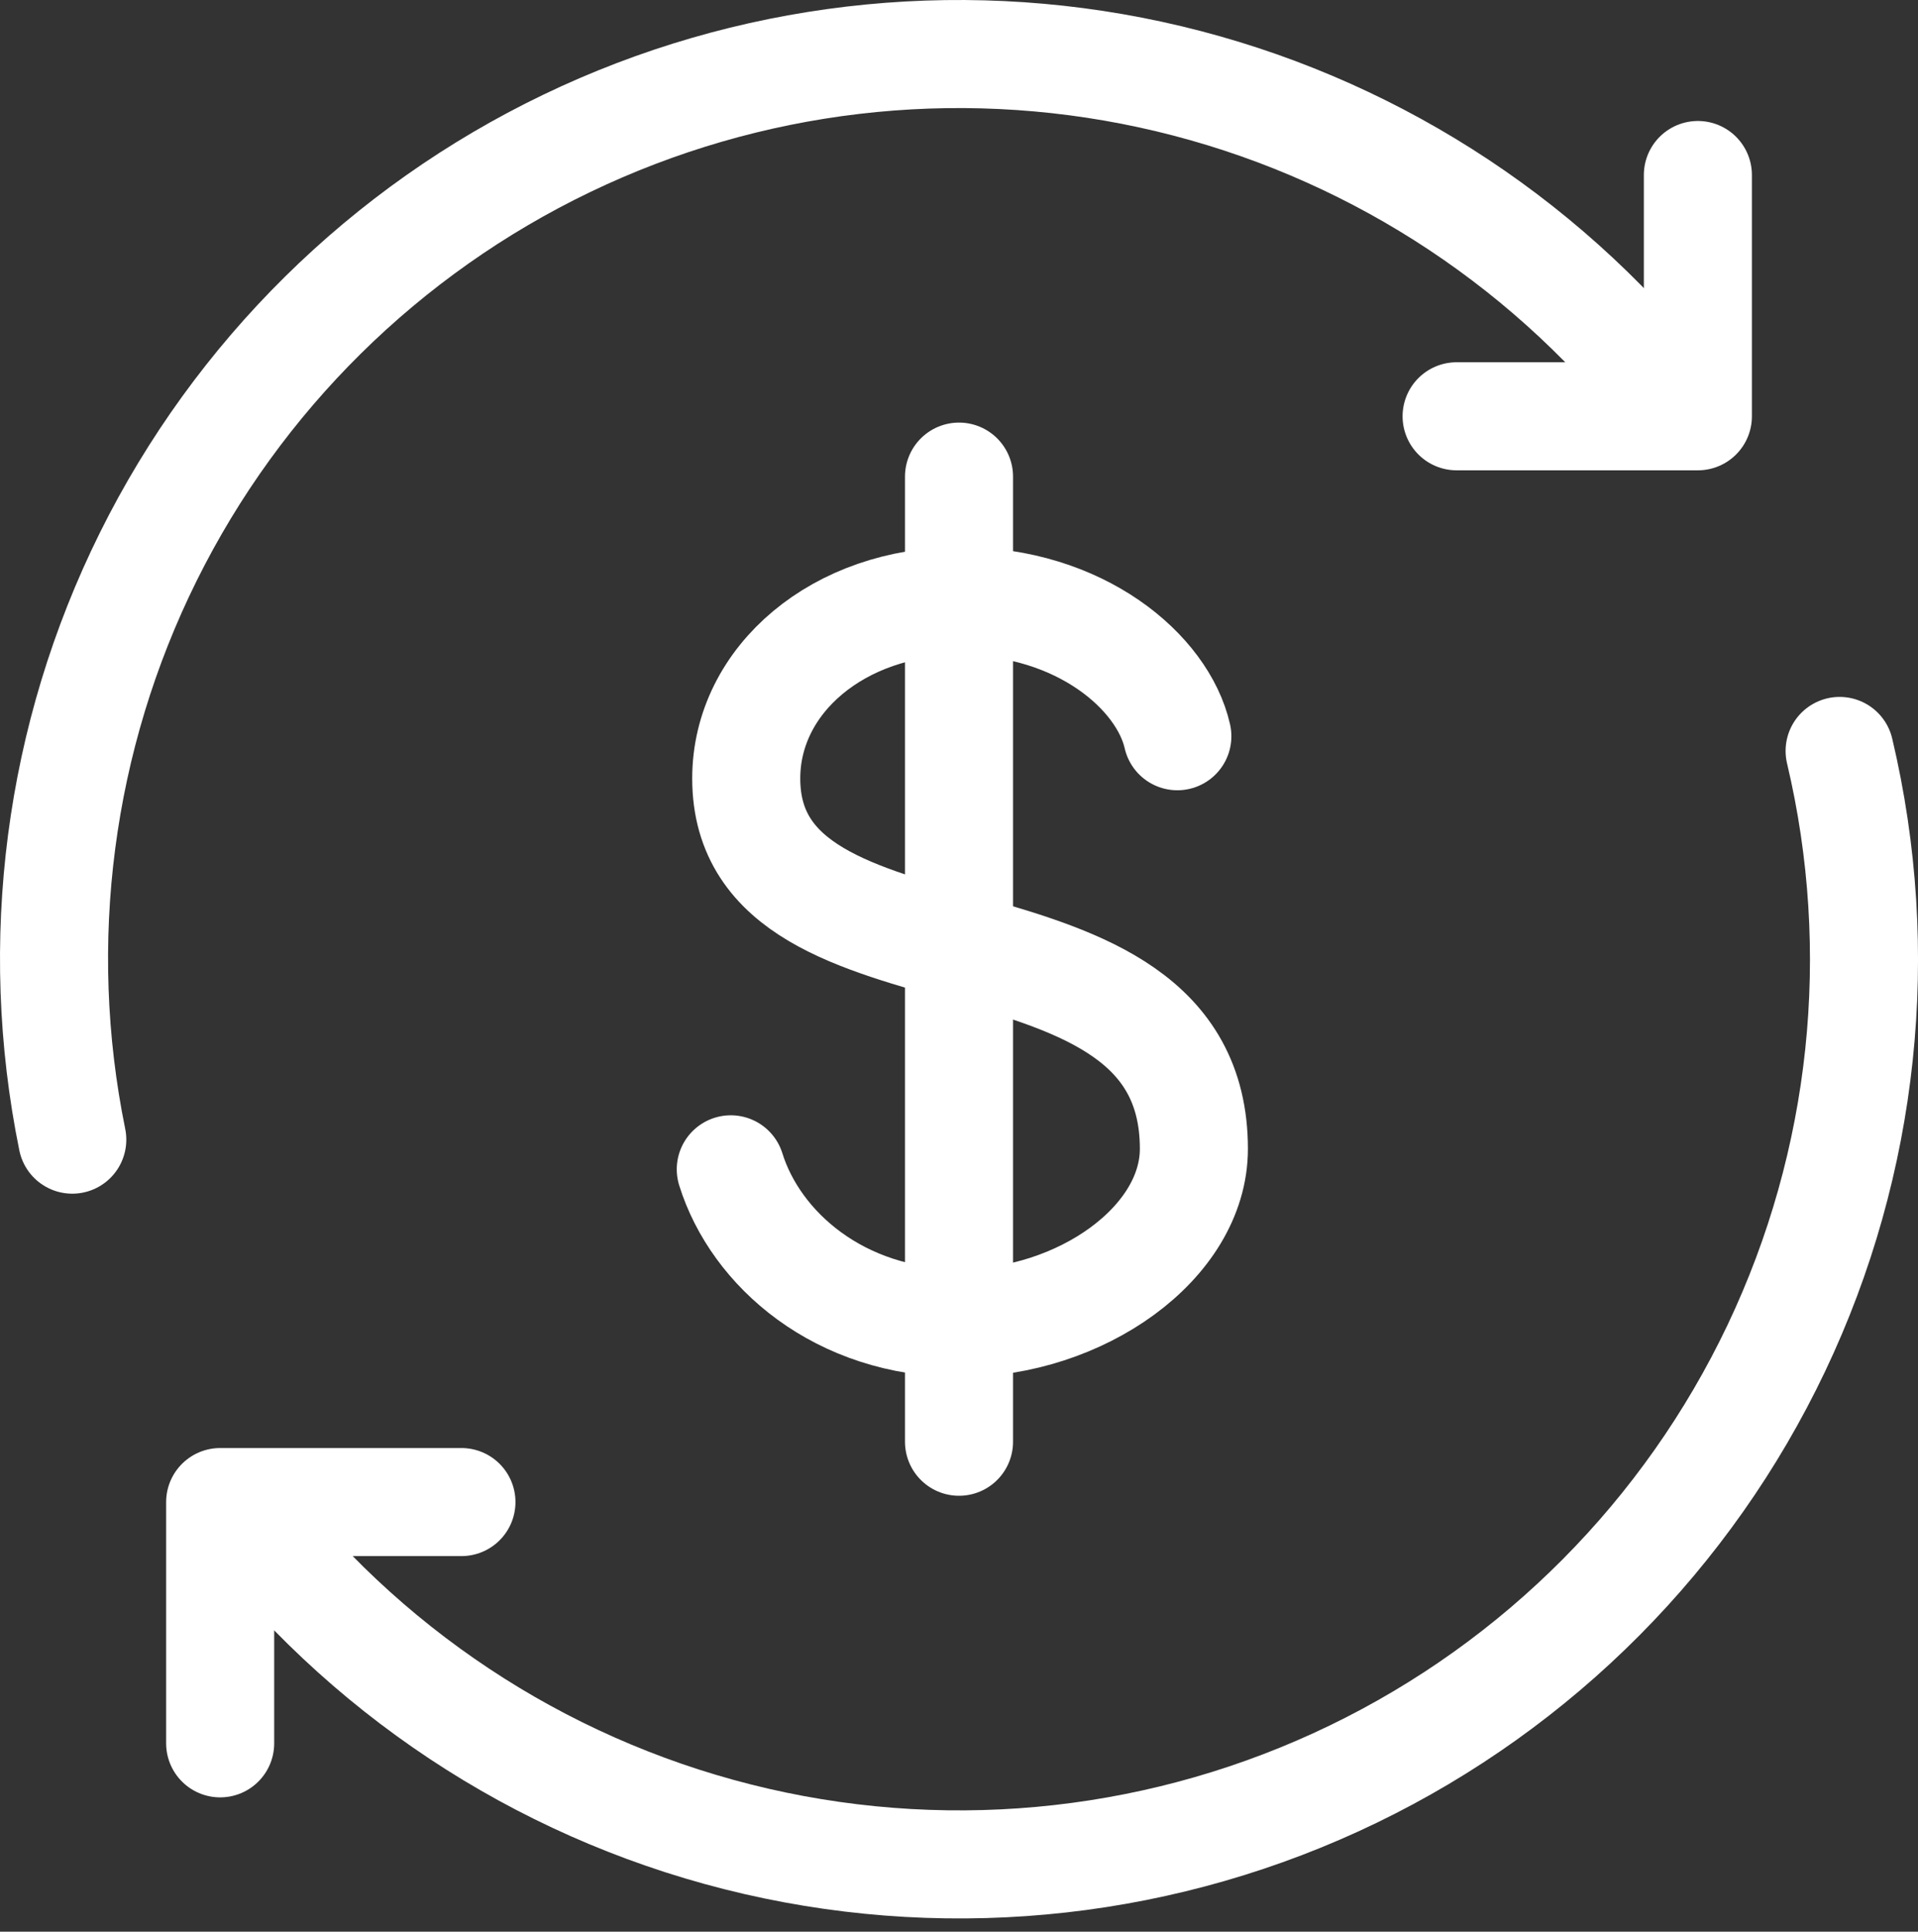
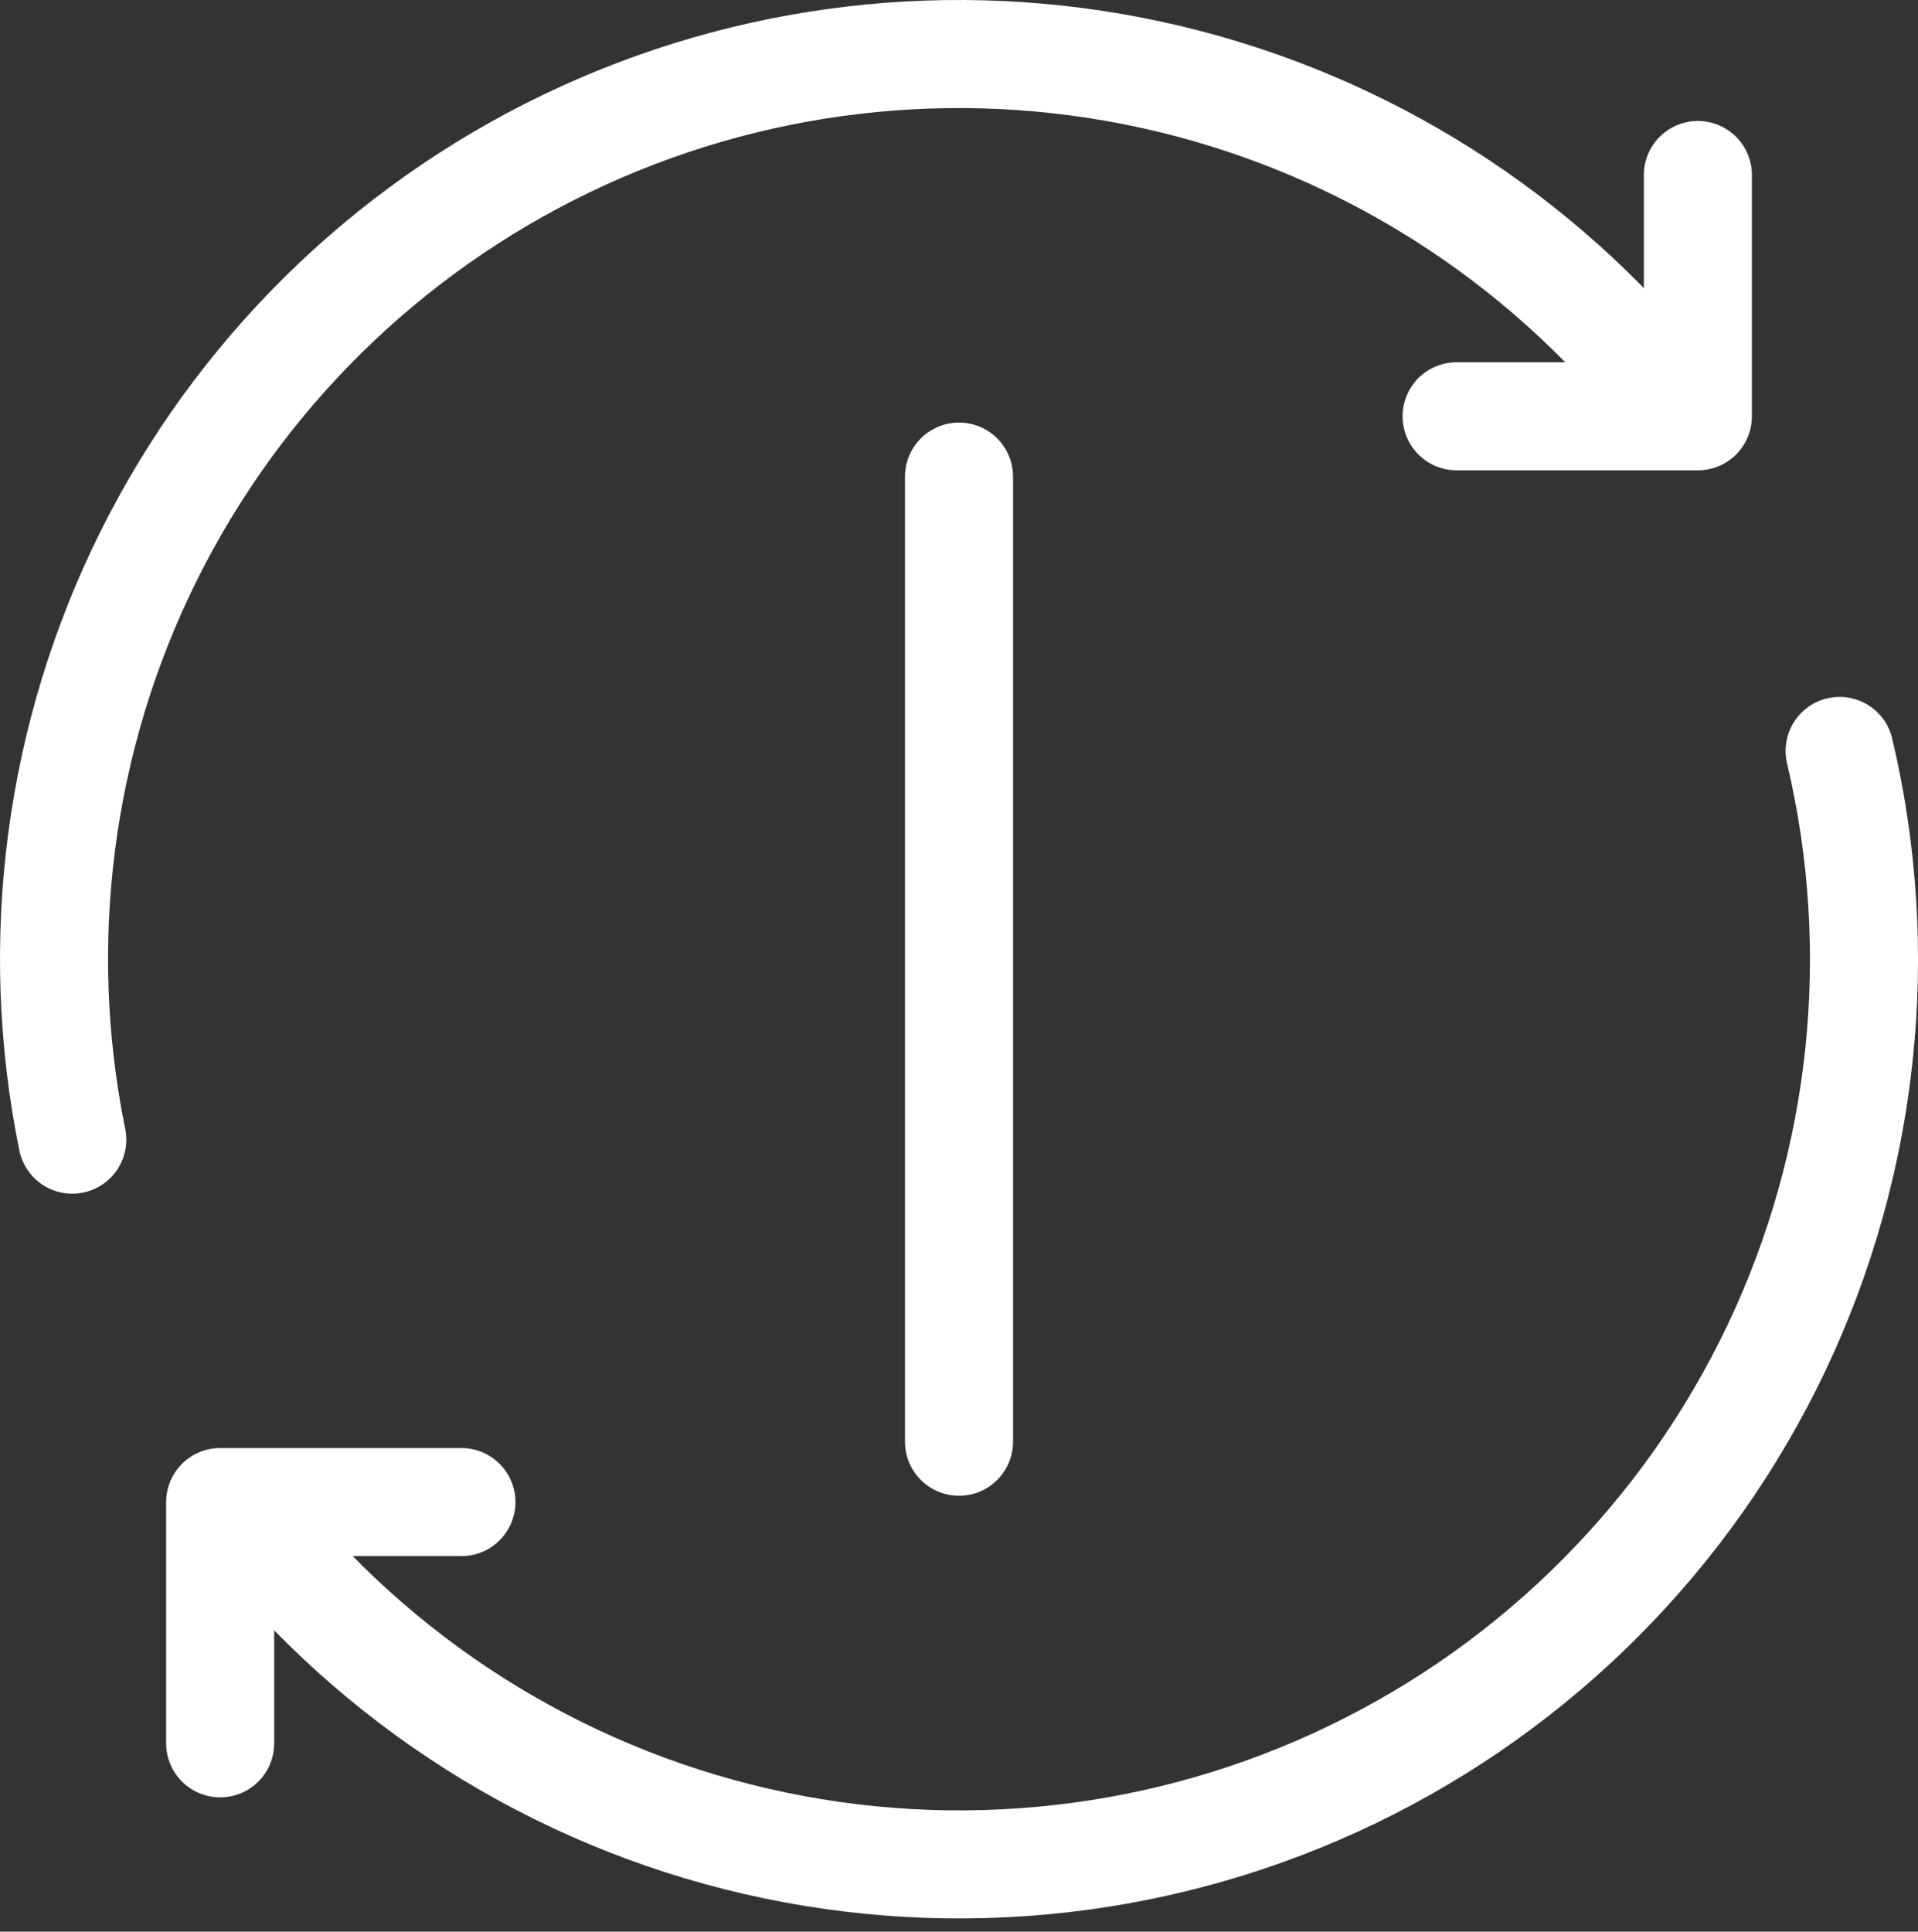
<svg xmlns="http://www.w3.org/2000/svg" width="142" height="143" viewBox="0 0 142 143" fill="none">
  <rect x="0" y="0" width="142" height="143" fill="#333333" stroke="none" />
  <path d="M122.416 28.075C112.863 16.623 99.76 8.686 85.185 5.523C70.61 2.361 55.396 4.153 41.955 10.616C28.514 17.079 17.614 27.844 10.983 41.203C4.353 54.563 2.371 69.753 5.351 84.366M136.197 55.591C139.714 70.432 138.061 86.029 131.511 99.803C124.961 113.577 113.907 124.703 100.176 131.341C86.444 137.98 70.858 139.734 55.995 136.312C41.132 132.891 27.881 124.499 18.435 112.525" stroke="white" stroke-width="8" stroke-linecap="round" />
  <path d="M125.703 12.956V30.817H107.841M34.162 111.195H16.3V129.056" stroke="white" stroke-width="8" stroke-linecap="round" stroke-linejoin="round" />
  <path d="M71.001 35.283V106.729" stroke="white" stroke-width="8" stroke-linecap="round" />
-   <path d="M87.166 54.502C86.095 49.769 79.995 44.499 71.055 44.499C62.115 44.499 55.248 50.304 55.248 57.628C55.248 74.275 88.39 65.719 88.39 85.045C88.39 92.02 79.995 97.941 71.064 97.941C62.133 97.941 55.935 92.449 54.104 86.563" stroke="white" stroke-width="8" stroke-linecap="round" stroke-linejoin="round" />
</svg>